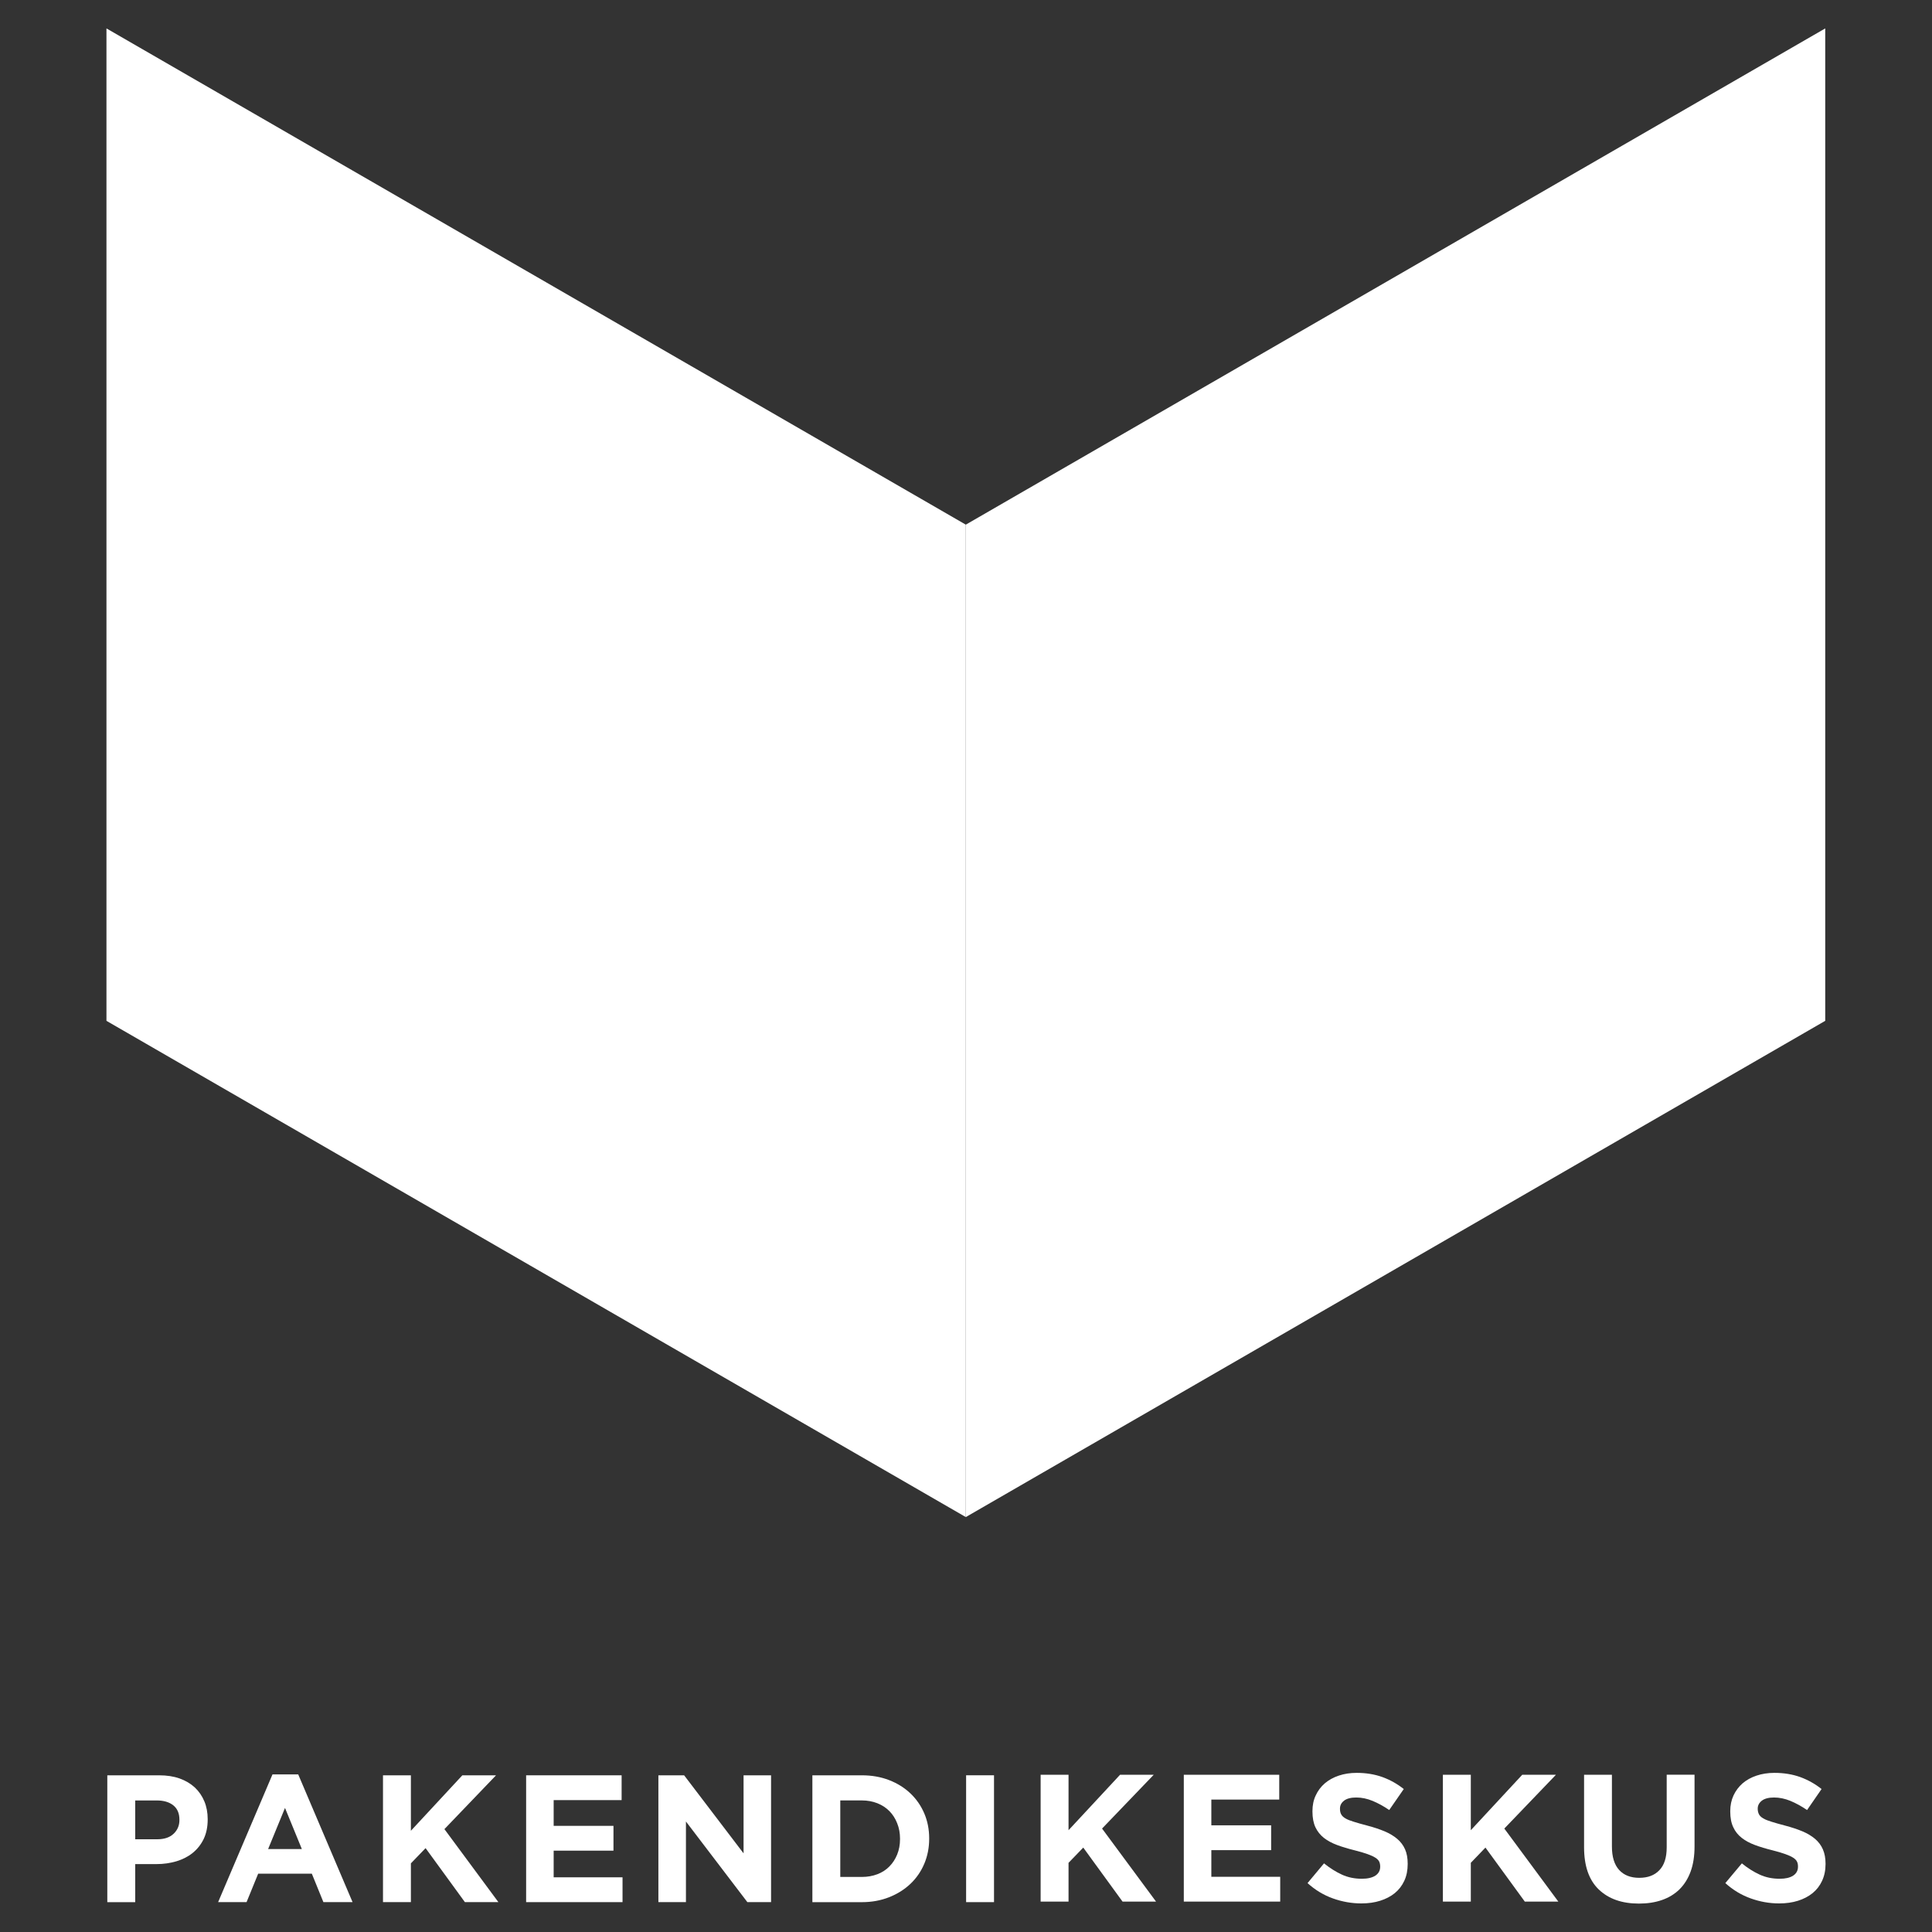
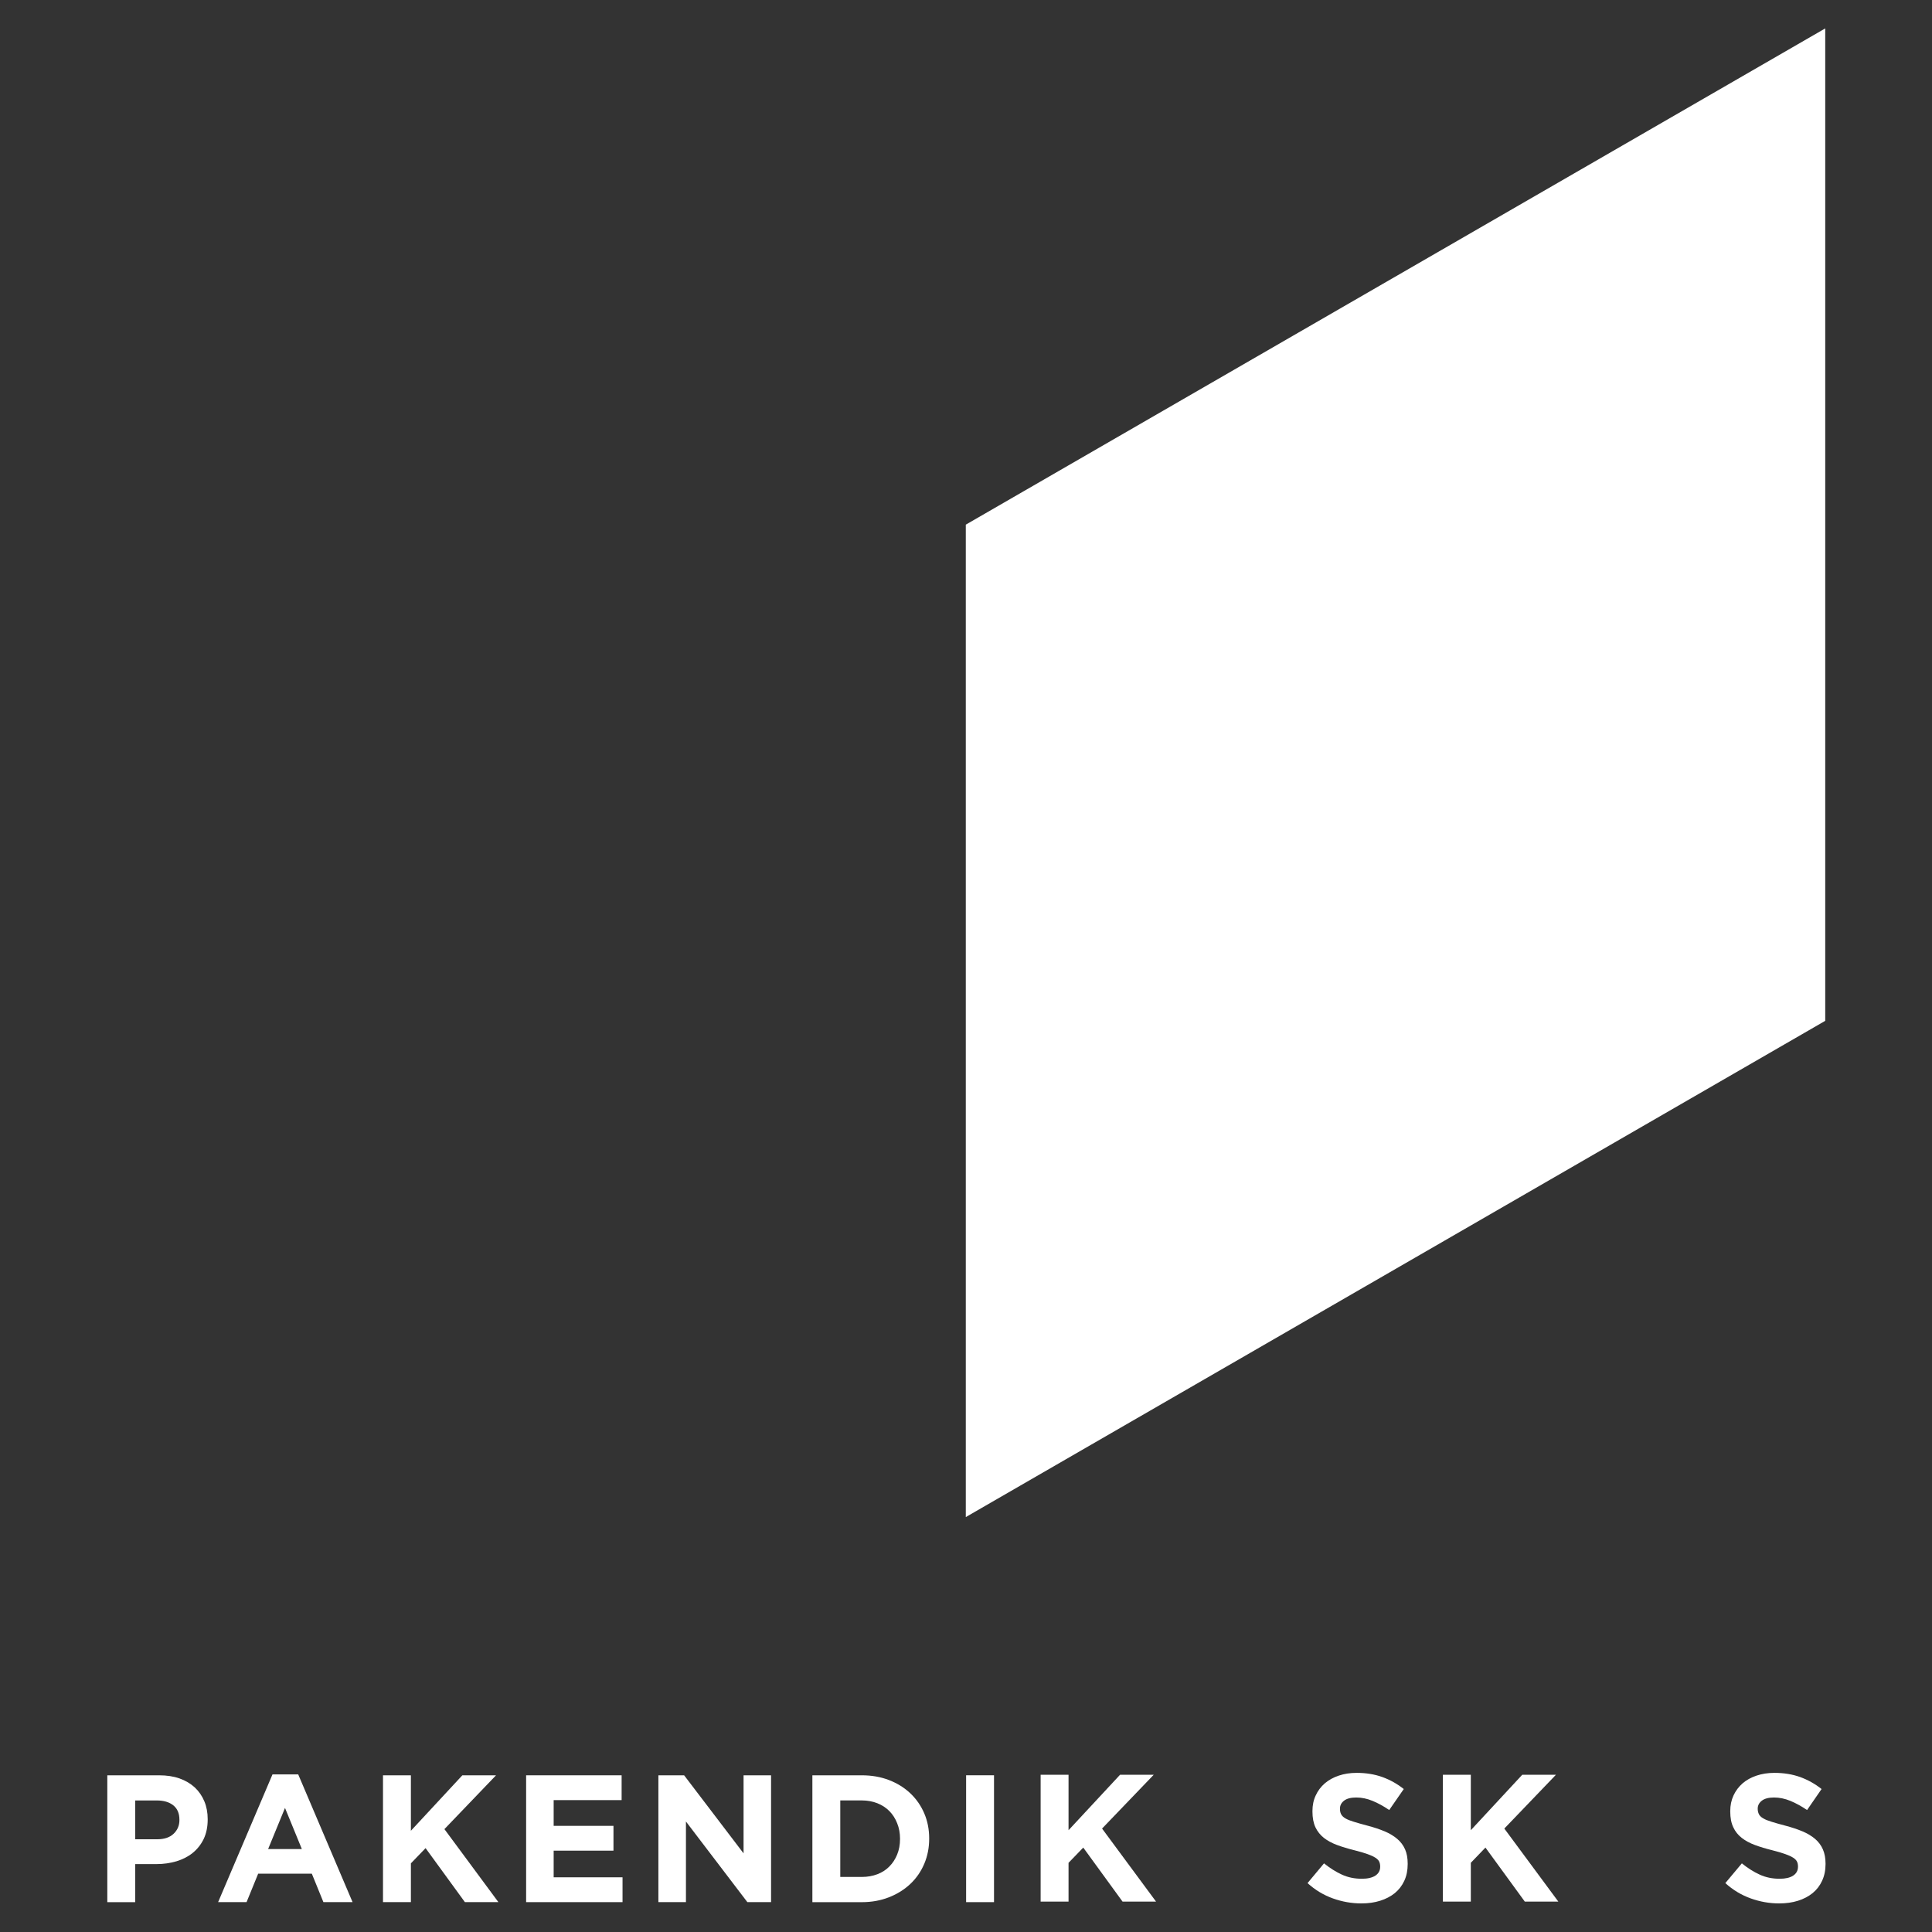
<svg xmlns="http://www.w3.org/2000/svg" version="1.1" id="Layer_1" x="0px" y="0px" width="68px" height="68px" viewBox="0 0 68 68" enable-background="new 0 0 68 68" xml:space="preserve">
  <rect x="0" y="0" width="68" height="68" fill="#333333" stroke="none" />
  <g>
-     <polyline fill="#FFFFFF" points="3.747,1 3.747,35.93 33.993,53.396 33.993,18.466 3.747,1  " />
    <polyline fill="#FFFFFF" points="64.242,1 33.993,18.466 33.993,53.396 64.242,35.93 64.242,1  " />
    <path fill="#FFFFFF" d="M3.777,62.485h1.824c0.268,0,0.507,0.036,0.717,0.11c0.211,0.075,0.389,0.181,0.537,0.316   C7,63.048,7.113,63.21,7.192,63.4c0.079,0.188,0.118,0.398,0.118,0.627v0.013c0,0.26-0.047,0.487-0.14,0.684   c-0.094,0.195-0.223,0.358-0.386,0.491c-0.163,0.132-0.354,0.229-0.573,0.296c-0.22,0.065-0.455,0.099-0.705,0.099H4.759v1.34   H3.777V62.485z M5.537,64.736c0.247,0,0.438-0.065,0.574-0.194c0.136-0.13,0.204-0.29,0.204-0.482v-0.012   c0-0.222-0.071-0.39-0.214-0.505c-0.142-0.114-0.335-0.173-0.583-0.173H4.759v1.366H5.537z" />
    <path fill="#FFFFFF" d="M9.591,62.453h0.905l1.913,4.496h-1.026l-0.408-1.002H9.087l-0.409,1.002H7.677L9.591,62.453z    M10.624,65.08l-0.593-1.447L9.437,65.08H10.624z" />
    <polygon fill="#FFFFFF" points="13.48,62.485 14.462,62.485 14.462,64.437 16.273,62.485 17.459,62.485 15.642,64.379    17.542,66.949 16.363,66.949 14.979,65.048 14.462,65.584 14.462,66.949 13.48,66.949  " />
    <polygon fill="#FFFFFF" points="18.518,62.485 21.879,62.485 21.879,63.358 19.487,63.358 19.487,64.264 21.592,64.264    21.592,65.137 19.487,65.137 19.487,66.075 21.911,66.075 21.911,66.949 18.518,66.949  " />
    <polygon fill="#FFFFFF" points="23.173,62.485 24.079,62.485 26.171,65.232 26.171,62.485 27.139,62.485 27.139,66.949    26.305,66.949 24.143,64.111 24.143,66.949 23.173,66.949  " />
    <path fill="#FFFFFF" d="M28.593,62.485h1.74c0.349,0,0.668,0.056,0.958,0.168c0.293,0.113,0.542,0.269,0.753,0.469   c0.21,0.2,0.373,0.435,0.488,0.705s0.172,0.562,0.172,0.876v0.013c0,0.315-0.057,0.609-0.172,0.881   c-0.115,0.272-0.277,0.508-0.488,0.708c-0.211,0.2-0.46,0.356-0.753,0.472c-0.29,0.114-0.609,0.173-0.958,0.173h-1.74V62.485z    M30.333,66.062c0.199,0,0.382-0.032,0.549-0.096c0.166-0.063,0.307-0.155,0.423-0.274c0.117-0.118,0.208-0.26,0.273-0.42   c0.066-0.162,0.1-0.343,0.1-0.543v-0.014c0-0.195-0.033-0.376-0.1-0.541c-0.065-0.167-0.157-0.31-0.273-0.428   c-0.117-0.119-0.258-0.211-0.423-0.277c-0.167-0.066-0.35-0.1-0.549-0.1h-0.758v2.692H30.333z" />
    <rect x="34.004" y="62.484" fill="#FFFFFF" width="0.982" height="4.465" />
    <polygon fill="#FFFFFF" points="36.627,62.466 37.609,62.466 37.609,64.417 39.422,62.466 40.607,62.466 38.789,64.359    40.689,66.93 39.51,66.93 38.127,65.029 37.609,65.565 37.609,66.93 36.627,66.93  " />
-     <polygon fill="#FFFFFF" points="41.666,62.466 45.025,62.466 45.025,63.339 42.635,63.339 42.635,64.245 44.74,64.245    44.74,65.119 42.635,65.119 42.635,66.057 45.059,66.057 45.059,66.93 41.666,66.93  " />
    <path fill="#FFFFFF" d="M47.916,66.994c-0.34,0-0.676-0.059-1.002-0.176c-0.328-0.117-0.625-0.297-0.893-0.539l0.58-0.695   c0.205,0.165,0.414,0.298,0.629,0.396c0.215,0.099,0.449,0.146,0.703,0.146c0.205,0,0.363-0.037,0.477-0.111   c0.111-0.074,0.168-0.178,0.168-0.31v-0.012c0-0.064-0.012-0.121-0.035-0.171c-0.023-0.048-0.068-0.094-0.133-0.136   c-0.066-0.043-0.158-0.086-0.275-0.127c-0.119-0.043-0.271-0.088-0.459-0.135c-0.225-0.056-0.43-0.117-0.613-0.185   c-0.184-0.068-0.338-0.152-0.467-0.252c-0.127-0.101-0.227-0.225-0.297-0.373c-0.07-0.149-0.105-0.334-0.105-0.556v-0.013   c0-0.204,0.037-0.388,0.115-0.551c0.074-0.164,0.182-0.306,0.318-0.425c0.139-0.118,0.303-0.21,0.494-0.273   c0.189-0.064,0.398-0.097,0.629-0.097c0.328,0,0.629,0.049,0.902,0.146c0.273,0.099,0.525,0.239,0.756,0.423l-0.512,0.739   c-0.199-0.137-0.395-0.243-0.586-0.322s-0.383-0.119-0.574-0.119s-0.334,0.038-0.43,0.112c-0.096,0.075-0.143,0.166-0.143,0.277   v0.013c0,0.071,0.012,0.135,0.041,0.188c0.027,0.054,0.078,0.103,0.15,0.145c0.07,0.043,0.172,0.082,0.297,0.12   c0.125,0.04,0.285,0.084,0.477,0.135c0.225,0.059,0.426,0.126,0.604,0.2c0.176,0.074,0.326,0.165,0.447,0.268   c0.123,0.104,0.213,0.227,0.275,0.367s0.092,0.31,0.092,0.504v0.013c0,0.222-0.039,0.417-0.119,0.589   c-0.08,0.173-0.191,0.317-0.336,0.436c-0.145,0.116-0.314,0.205-0.516,0.268C48.379,66.963,48.158,66.994,47.916,66.994" />
    <polygon fill="#FFFFFF" points="50.785,62.466 51.768,62.466 51.768,64.417 53.578,62.466 54.764,62.466 52.947,64.359    54.848,66.93 53.668,66.93 52.283,65.029 51.768,65.564 51.768,66.93 50.785,66.93  " />
-     <path fill="#FFFFFF" d="M57.686,67c-0.6,0-1.07-0.166-1.416-0.498c-0.344-0.331-0.516-0.826-0.516-1.485v-2.551h0.98v2.525   c0,0.365,0.086,0.641,0.254,0.825c0.17,0.186,0.406,0.277,0.709,0.277s0.537-0.089,0.707-0.268   c0.172-0.178,0.258-0.445,0.258-0.803v-2.558h0.98v2.519c0,0.34-0.045,0.636-0.137,0.887c-0.092,0.252-0.223,0.459-0.393,0.629   c-0.172,0.167-0.375,0.292-0.619,0.376C58.252,66.959,57.982,67,57.686,67" />
    <path fill="#FFFFFF" d="M62.621,66.994c-0.34,0-0.674-0.059-1-0.176c-0.328-0.117-0.627-0.297-0.895-0.539l0.582-0.695   c0.203,0.165,0.412,0.298,0.627,0.396c0.215,0.099,0.449,0.146,0.705,0.146c0.203,0,0.361-0.037,0.475-0.111   c0.111-0.074,0.168-0.178,0.168-0.31v-0.012c0-0.064-0.01-0.121-0.035-0.17c-0.023-0.049-0.068-0.095-0.133-0.137   c-0.066-0.043-0.158-0.086-0.275-0.127c-0.117-0.043-0.27-0.088-0.457-0.135c-0.227-0.056-0.43-0.117-0.613-0.185   c-0.184-0.068-0.34-0.152-0.467-0.252c-0.129-0.101-0.229-0.224-0.297-0.373c-0.072-0.149-0.107-0.334-0.107-0.556v-0.013   c0-0.204,0.039-0.388,0.115-0.551c0.076-0.164,0.182-0.305,0.318-0.425c0.137-0.118,0.303-0.21,0.492-0.273   c0.191-0.064,0.4-0.097,0.631-0.097c0.328,0,0.629,0.049,0.902,0.146c0.273,0.099,0.525,0.239,0.756,0.423l-0.51,0.739   c-0.201-0.136-0.396-0.243-0.588-0.322s-0.383-0.119-0.574-0.119c-0.189,0-0.334,0.038-0.43,0.112   c-0.096,0.075-0.145,0.167-0.145,0.277v0.013c0,0.071,0.016,0.135,0.043,0.188c0.027,0.054,0.078,0.103,0.15,0.145   c0.072,0.043,0.172,0.082,0.297,0.12c0.125,0.04,0.285,0.084,0.477,0.135c0.227,0.06,0.428,0.126,0.604,0.2   c0.178,0.074,0.326,0.165,0.449,0.268c0.121,0.105,0.213,0.227,0.273,0.367c0.062,0.141,0.094,0.31,0.094,0.504v0.013   c0,0.222-0.041,0.417-0.121,0.589c-0.08,0.174-0.191,0.317-0.336,0.436c-0.145,0.116-0.316,0.206-0.514,0.268   C63.084,66.963,62.863,66.994,62.621,66.994" />
  </g>
</svg>